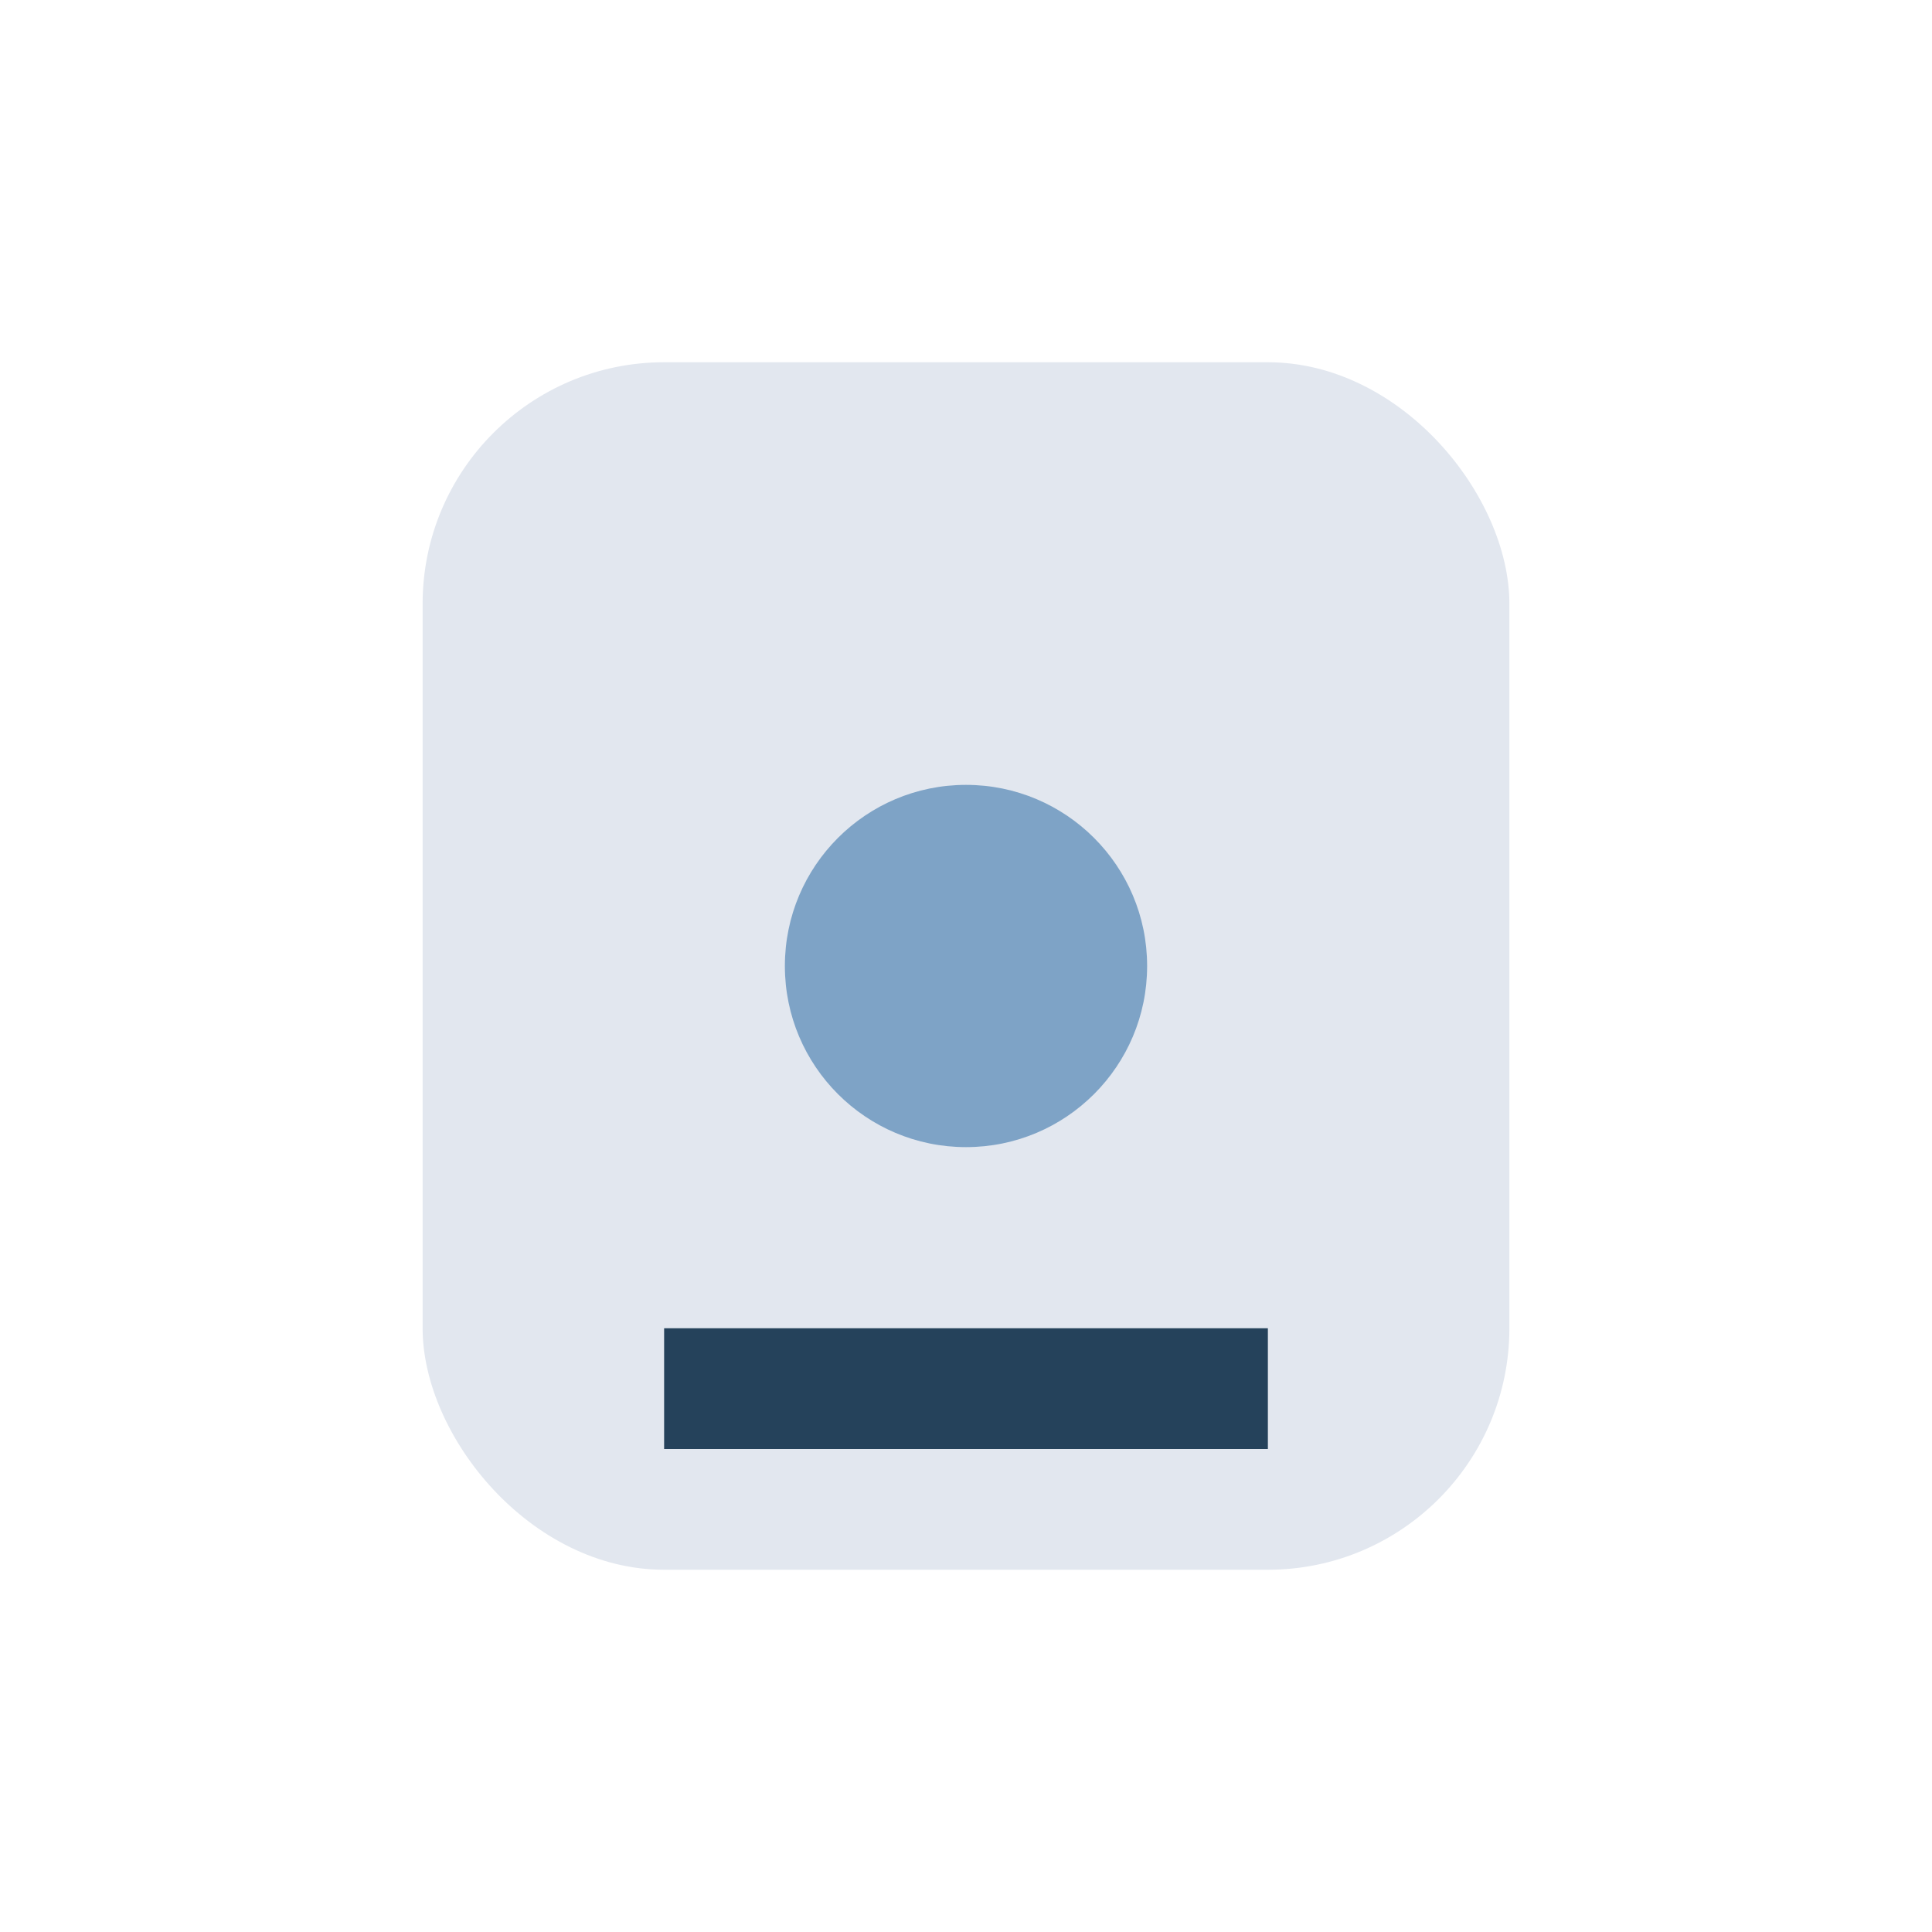
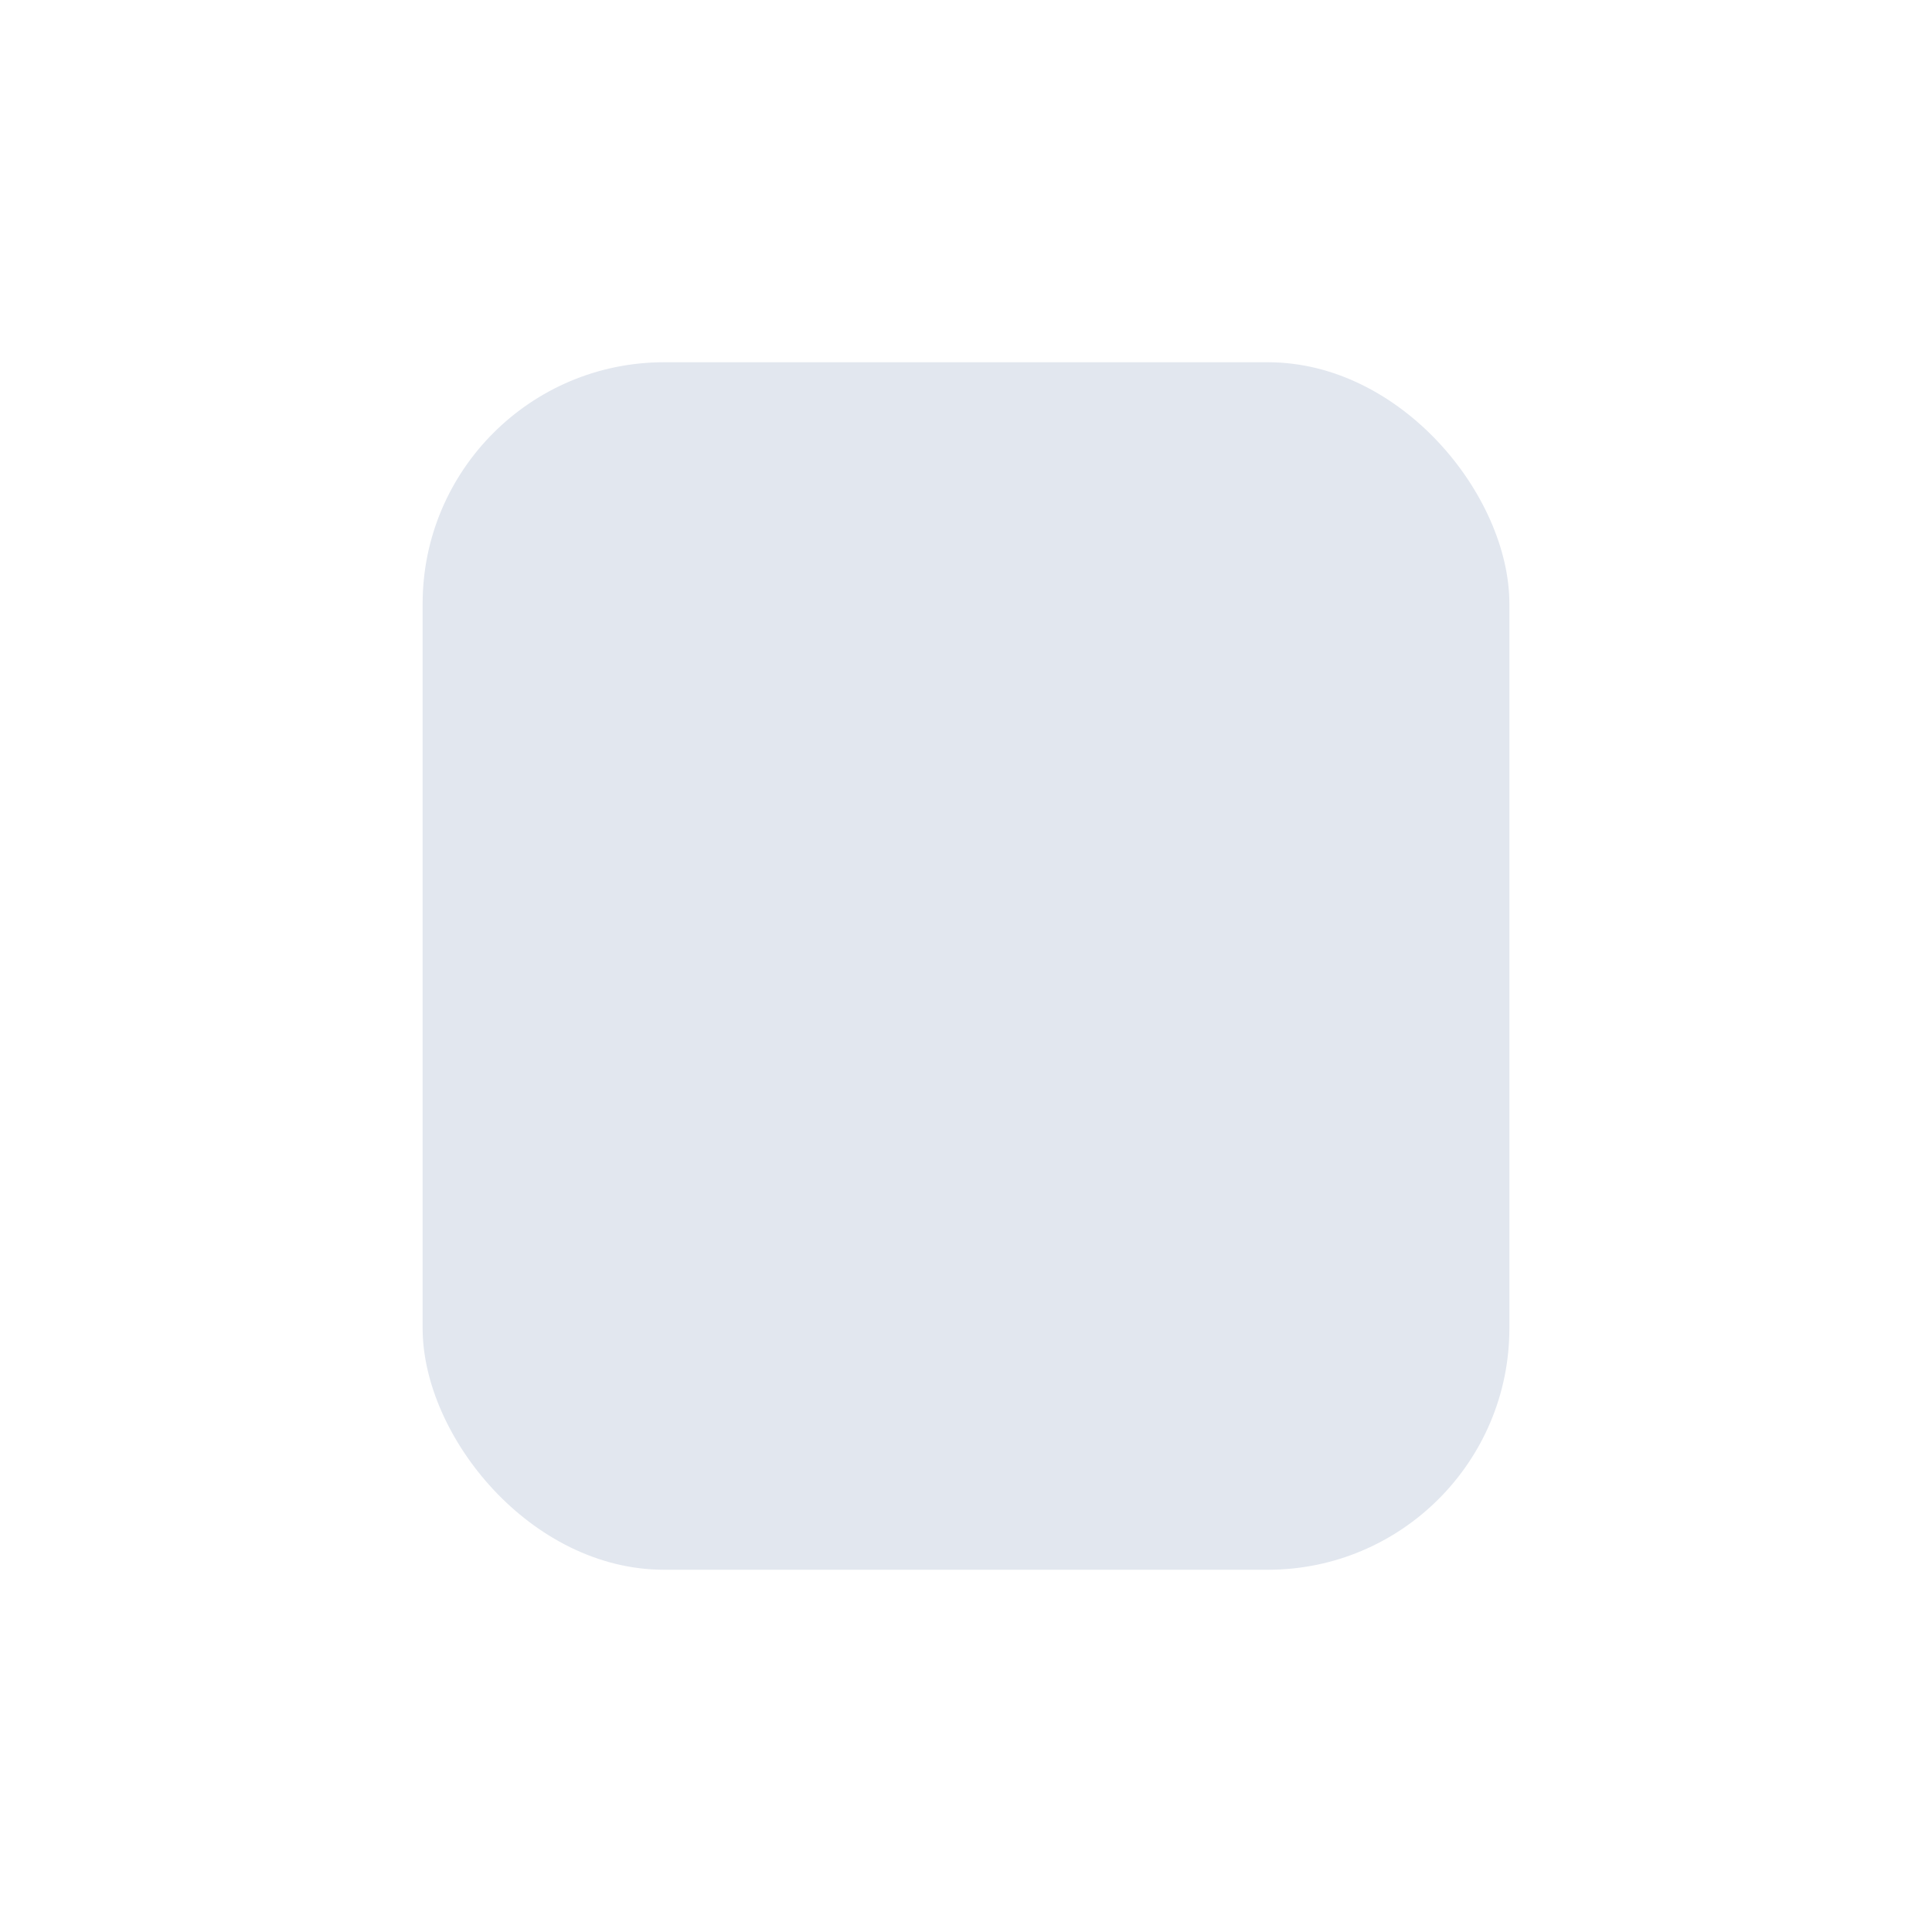
<svg xmlns="http://www.w3.org/2000/svg" width="32" height="32" viewBox="0 0 32 32">
  <rect x="7" y="6" width="18" height="20" rx="4" fill="#e2e7ef" />
-   <circle cx="16" cy="16" r="3" fill="#7ea3c6" />
-   <path fill="#25425b" d="M11 22h10v2H11z" />
+   <path fill="#25425b" d="M11 22v2H11z" />
</svg>